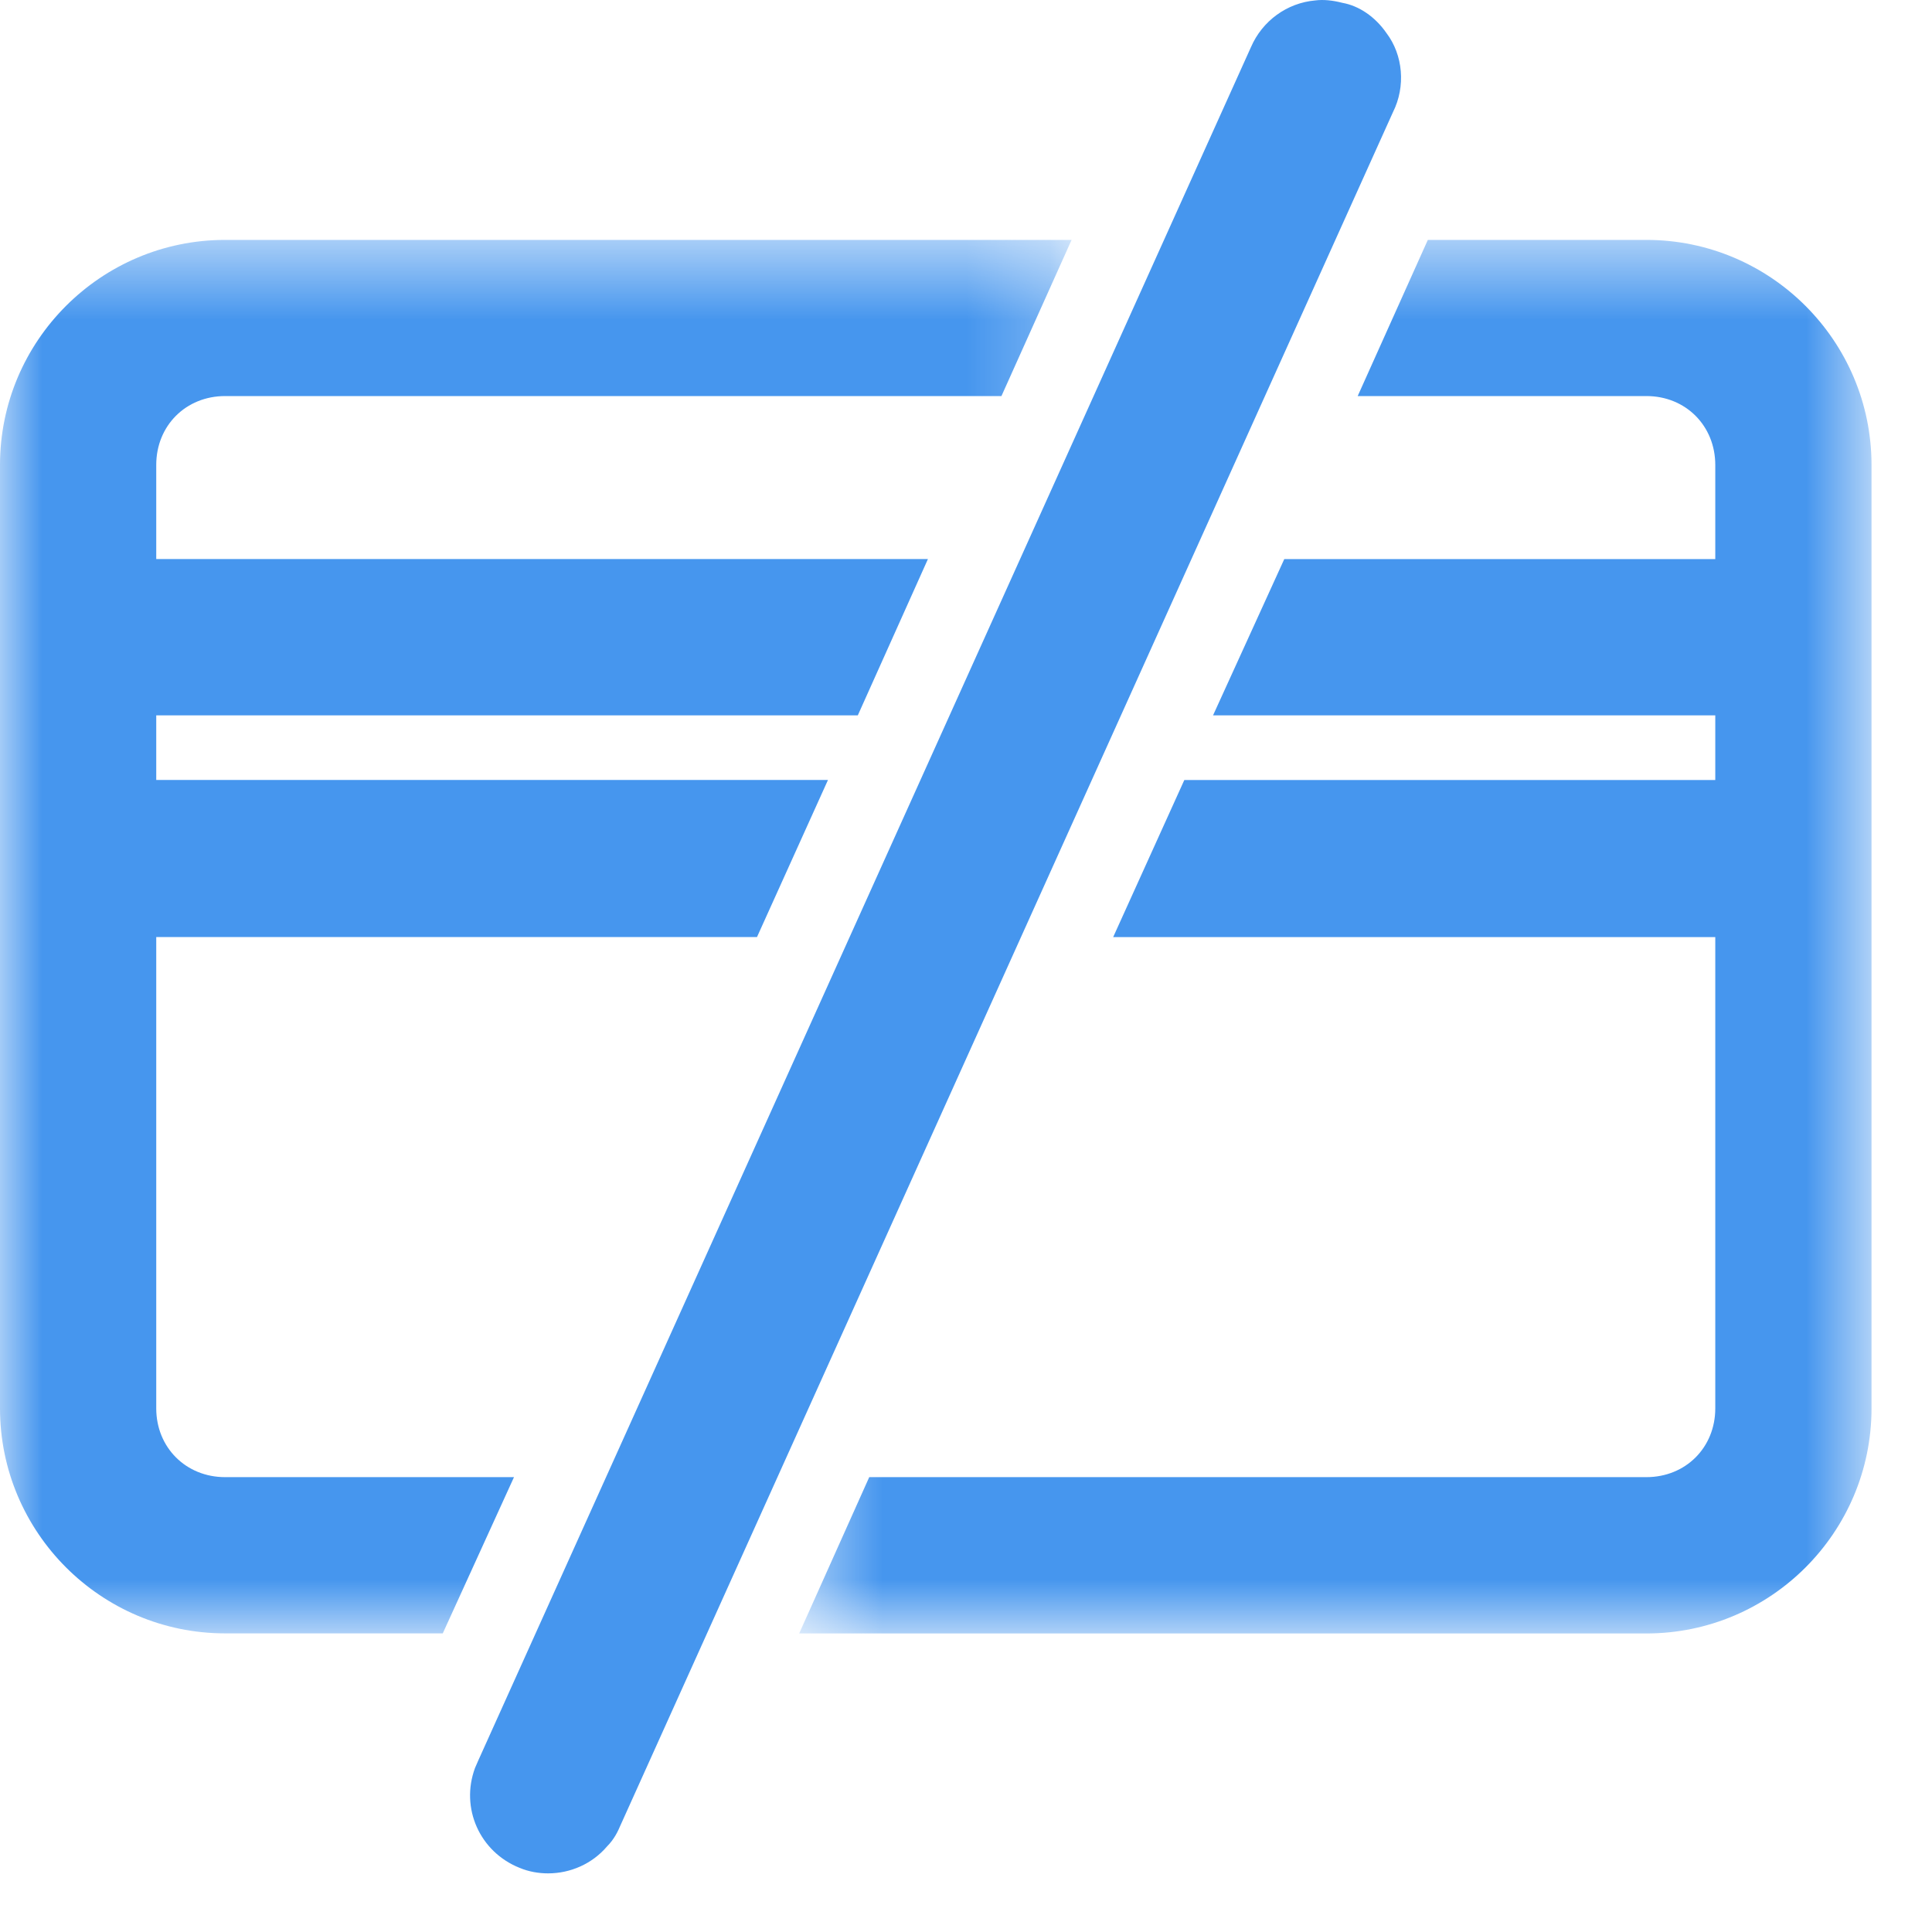
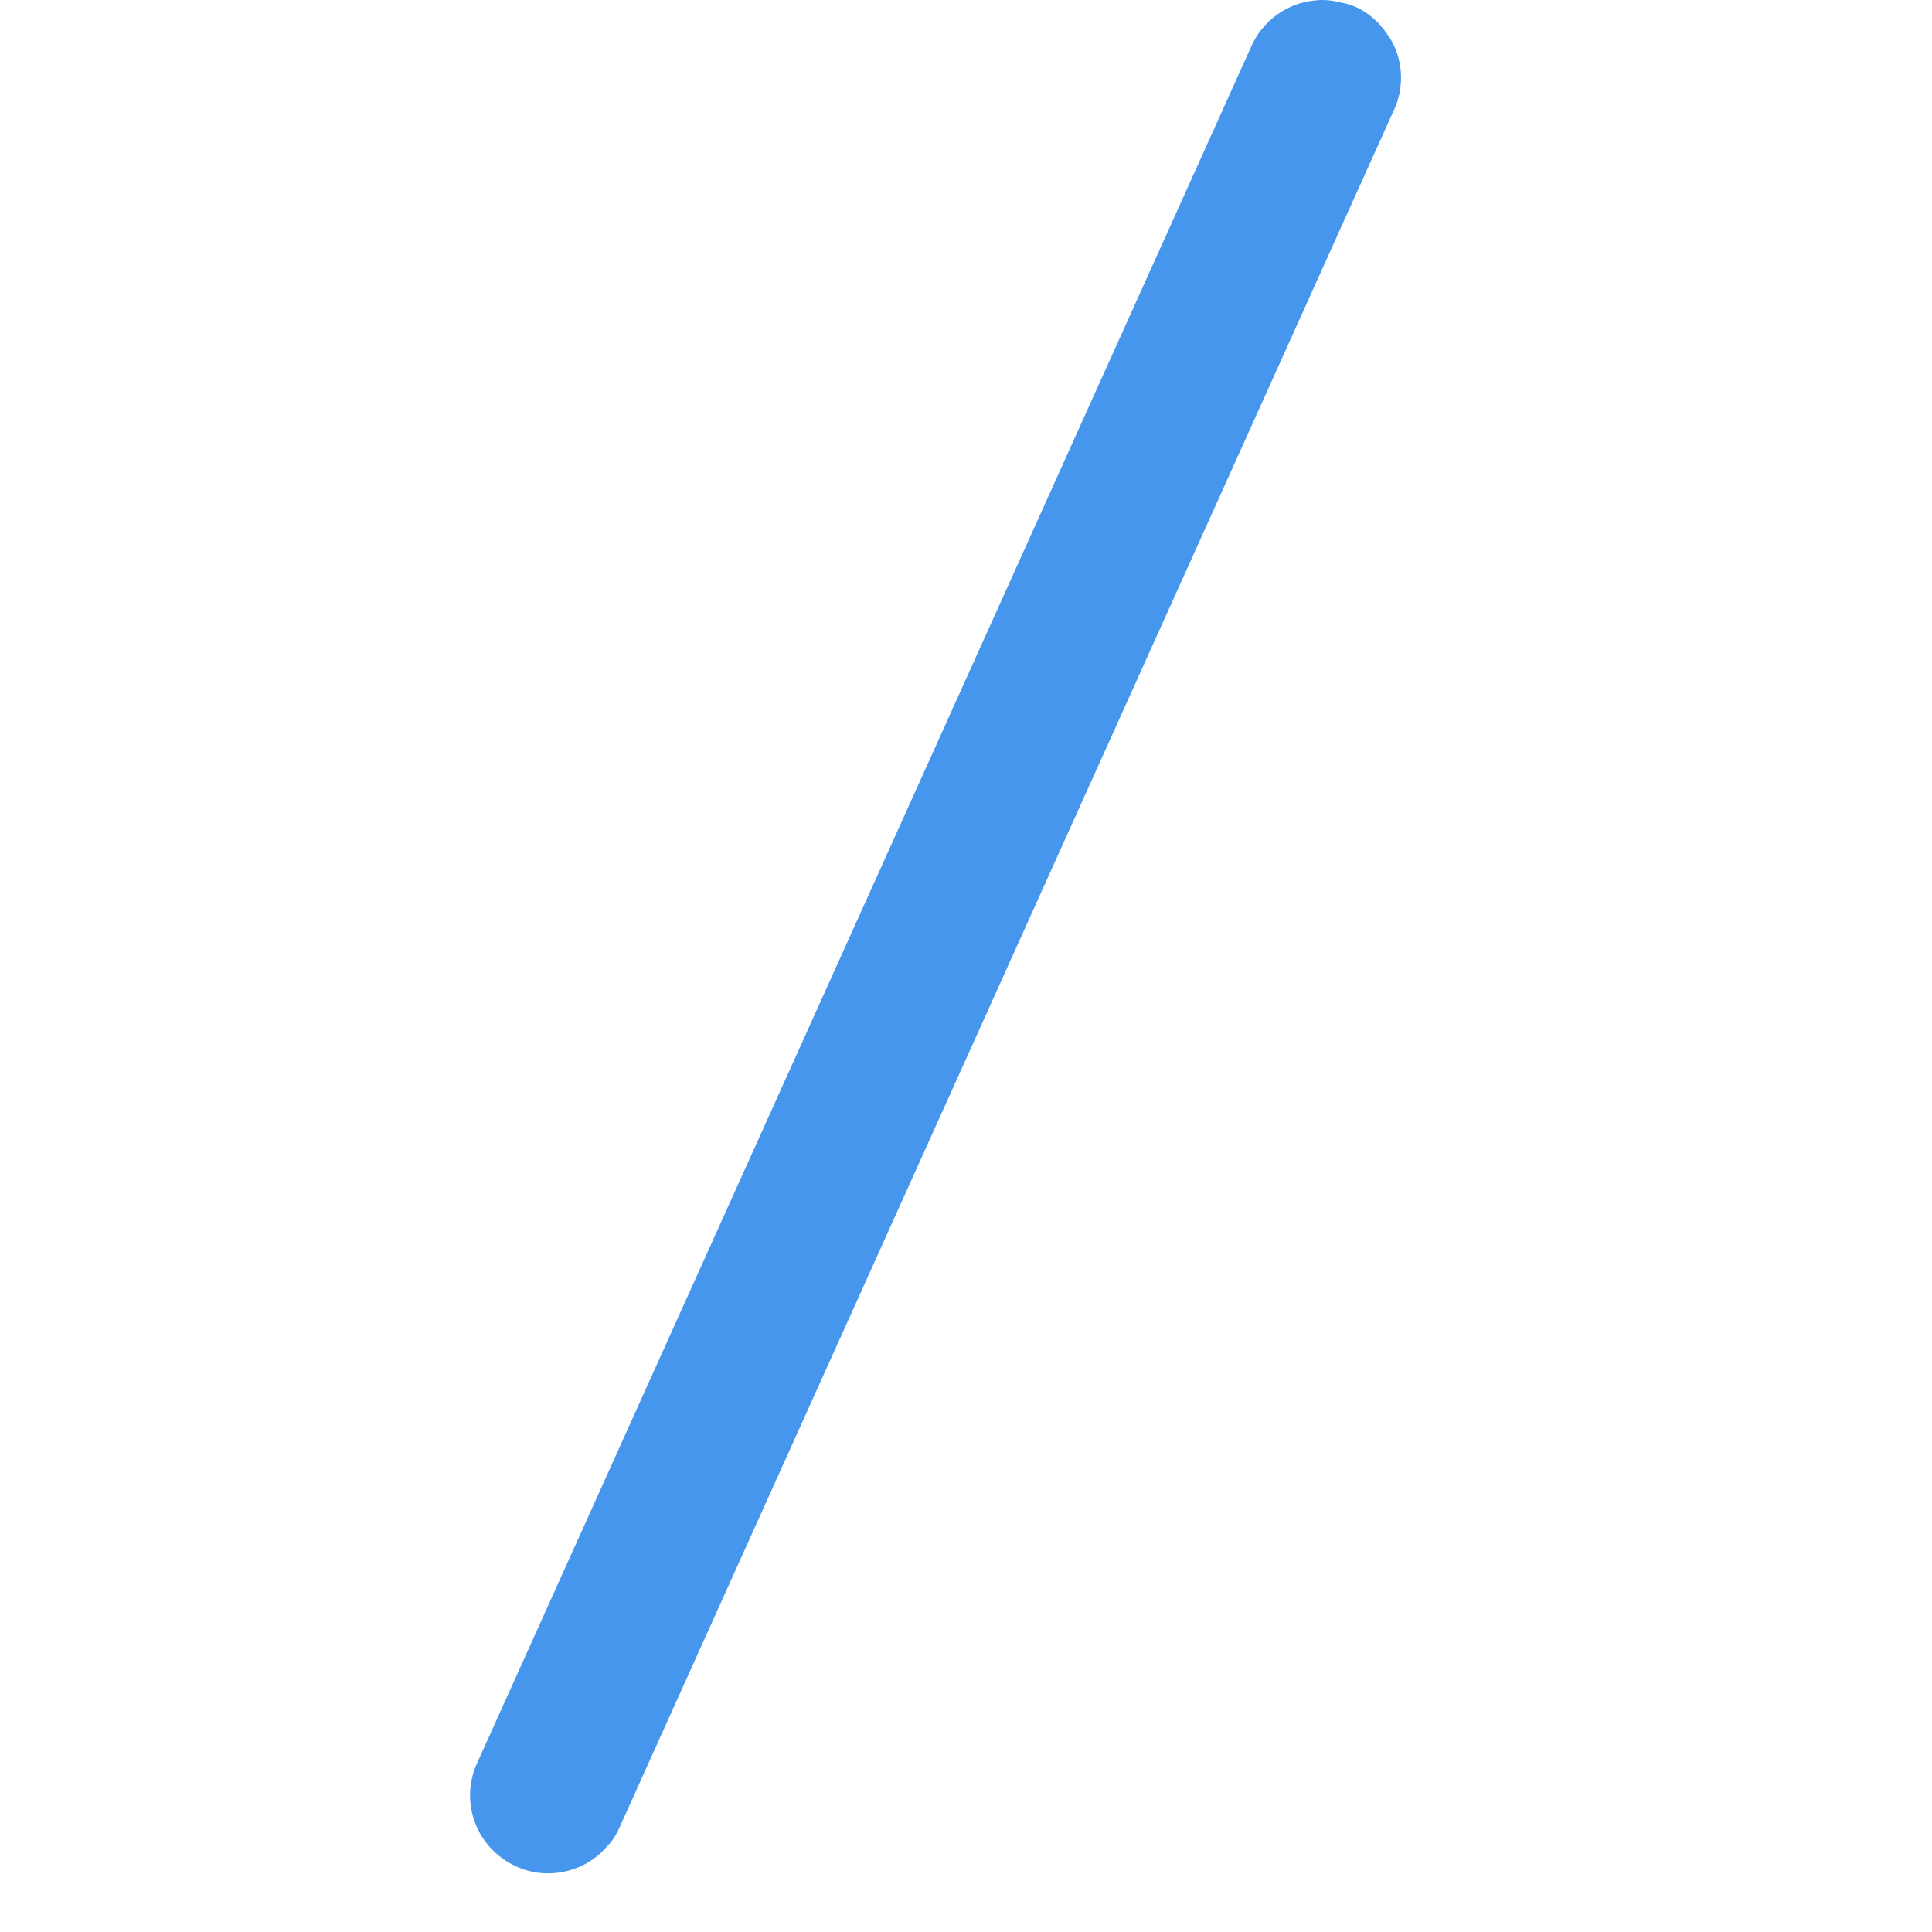
<svg xmlns="http://www.w3.org/2000/svg" xmlns:xlink="http://www.w3.org/1999/xlink" width="23px" height="23px" viewBox="0 0 23 23" version="1.1">
  <title>Group 9</title>
  <defs>
    <polygon id="path-1" points="0 0.553 12.757 0.553 12.757 17.142 0 17.142" />
    <polygon id="path-3" points="0.514 0.553 13.28 0.553 13.28 17.143 0.514 17.143" />
  </defs>
  <g id="Design" stroke="none" stroke-width="1" fill="none" fill-rule="evenodd">
    <g id="Pricing-menu" transform="translate(-468, -139)">
      <g id="Group-9" transform="translate(468, 139)">
        <g id="Group-3" transform="translate(0, 2.303)">
          <mask id="mask-2" fill="white">
            <use xlink:href="#path-1" />
          </mask>
          <g id="Clip-2" />
-           <path d="M2.68,15.282 C2.213,15.282 1.86,14.929 1.86,14.463 L1.86,8.852 L9.012,8.852 L9.857,6.982 L1.86,6.982 L1.86,6.213 L10.212,6.213 L11.047,4.352 L1.86,4.352 L1.86,3.232 C1.86,2.764 2.213,2.412 2.68,2.412 L11.922,2.412 L12.757,0.553 L2.68,0.553 C1.202,0.553 -0,1.755 -0,3.232 L-0,14.463 C-0,15.94 1.202,17.142 2.68,17.142 L5.271,17.142 L6.119,15.282 L2.68,15.282 Z" id="Fill-1" fill="#4696EE" mask="url(#mask-2)" />
        </g>
        <g id="Group-6" transform="translate(9, 2.303)">
          <mask id="mask-4" fill="white">
            <use xlink:href="#path-3" />
          </mask>
          <g id="Clip-5" />
-           <path d="M10.6,0.553 L7.998,0.553 L7.163,2.412 L10.6,2.412 C11.067,2.412 11.42,2.765 11.42,3.233 L11.42,4.353 L6.289,4.353 L5.441,6.213 L11.42,6.213 L11.42,6.983 L5.099,6.983 L4.252,8.853 L11.42,8.853 L11.42,14.463 C11.42,14.93 11.067,15.282 10.6,15.282 L1.348,15.282 L0.514,17.143 L10.6,17.143 C12.078,17.143 13.28,15.941 13.28,14.463 L13.28,3.233 C13.28,1.755 12.078,0.553 10.6,0.553" id="Fill-4" fill="#4696EE" mask="url(#mask-4)" />
        </g>
        <path d="M16.505,0.393 C16.37,0.198 16.178,0.069 15.982,0.034 C15.862,0.003 15.754,-0.007 15.659,0.005 C15.323,0.034 15.028,0.247 14.892,0.562 L5.692,20.962 L5.655,21.047 C5.478,21.526 5.712,22.047 6.185,22.236 C6.295,22.282 6.411,22.302 6.525,22.302 C6.79,22.302 7.049,22.189 7.225,21.983 C7.31,21.898 7.355,21.805 7.387,21.729 L16.583,1.335 C16.736,1.03 16.704,0.655 16.505,0.393" id="Fill-7" fill="#4696EE" />
      </g>
    </g>
  </g>
</svg>